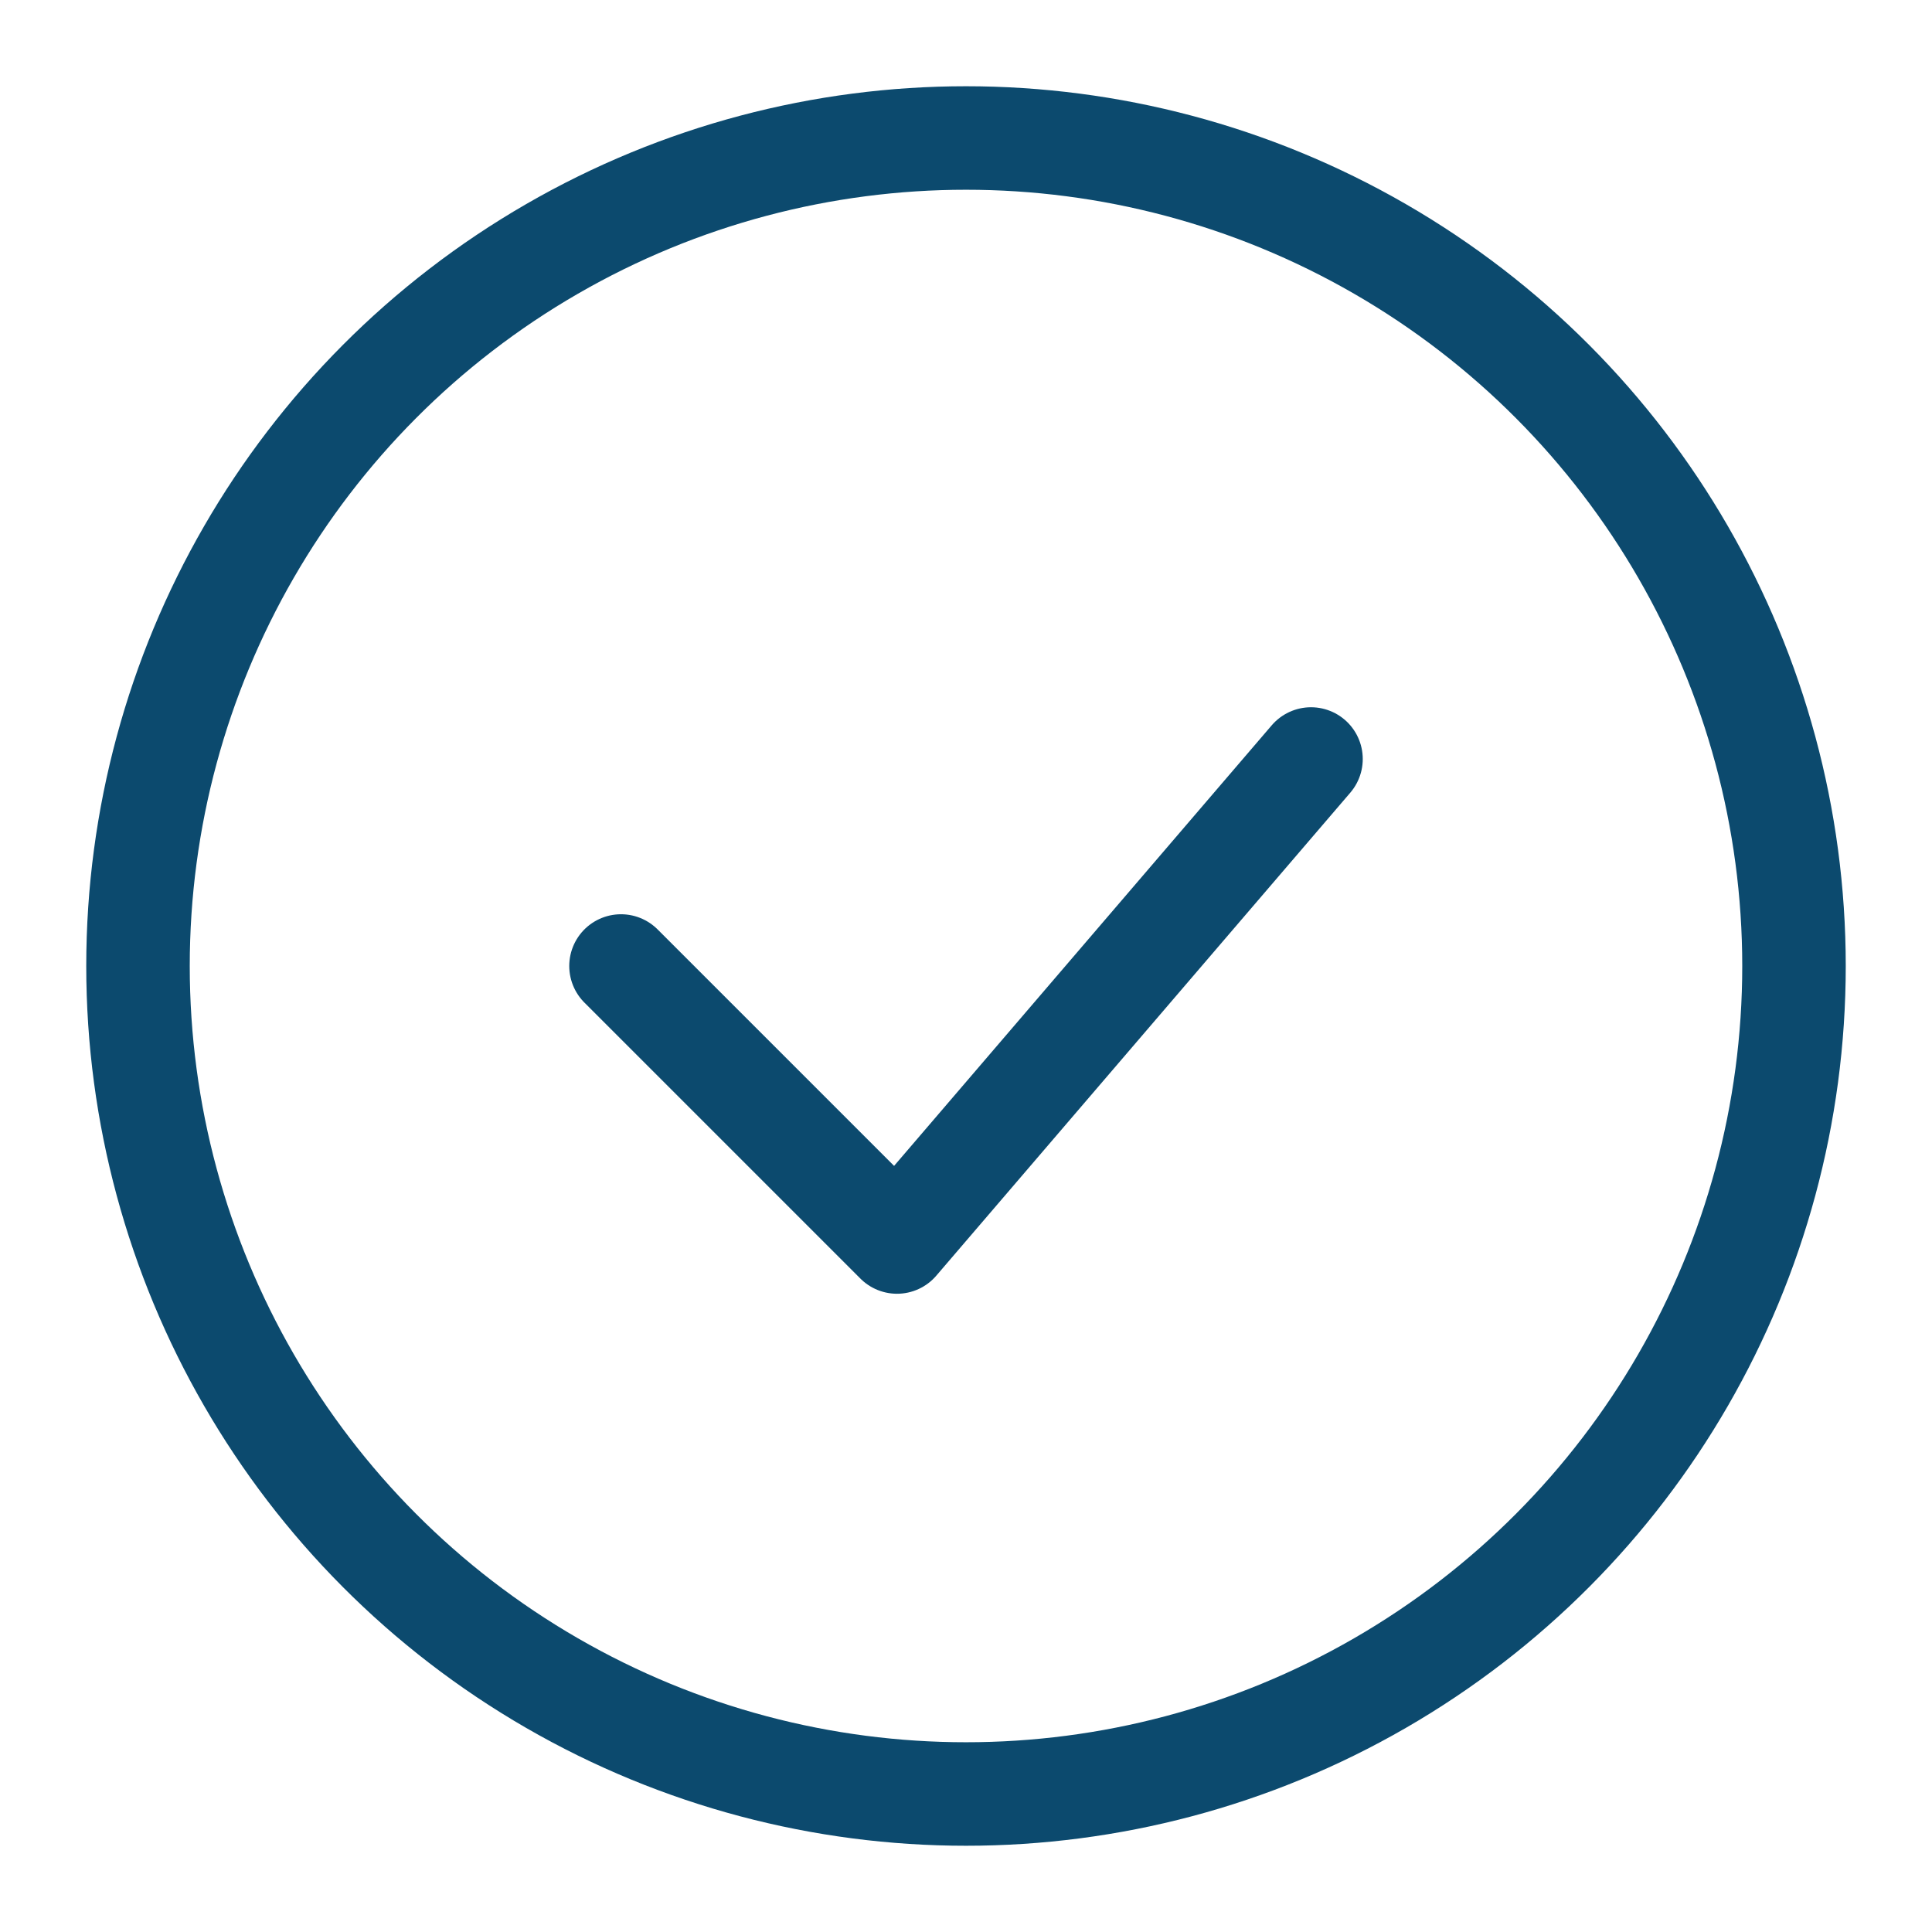
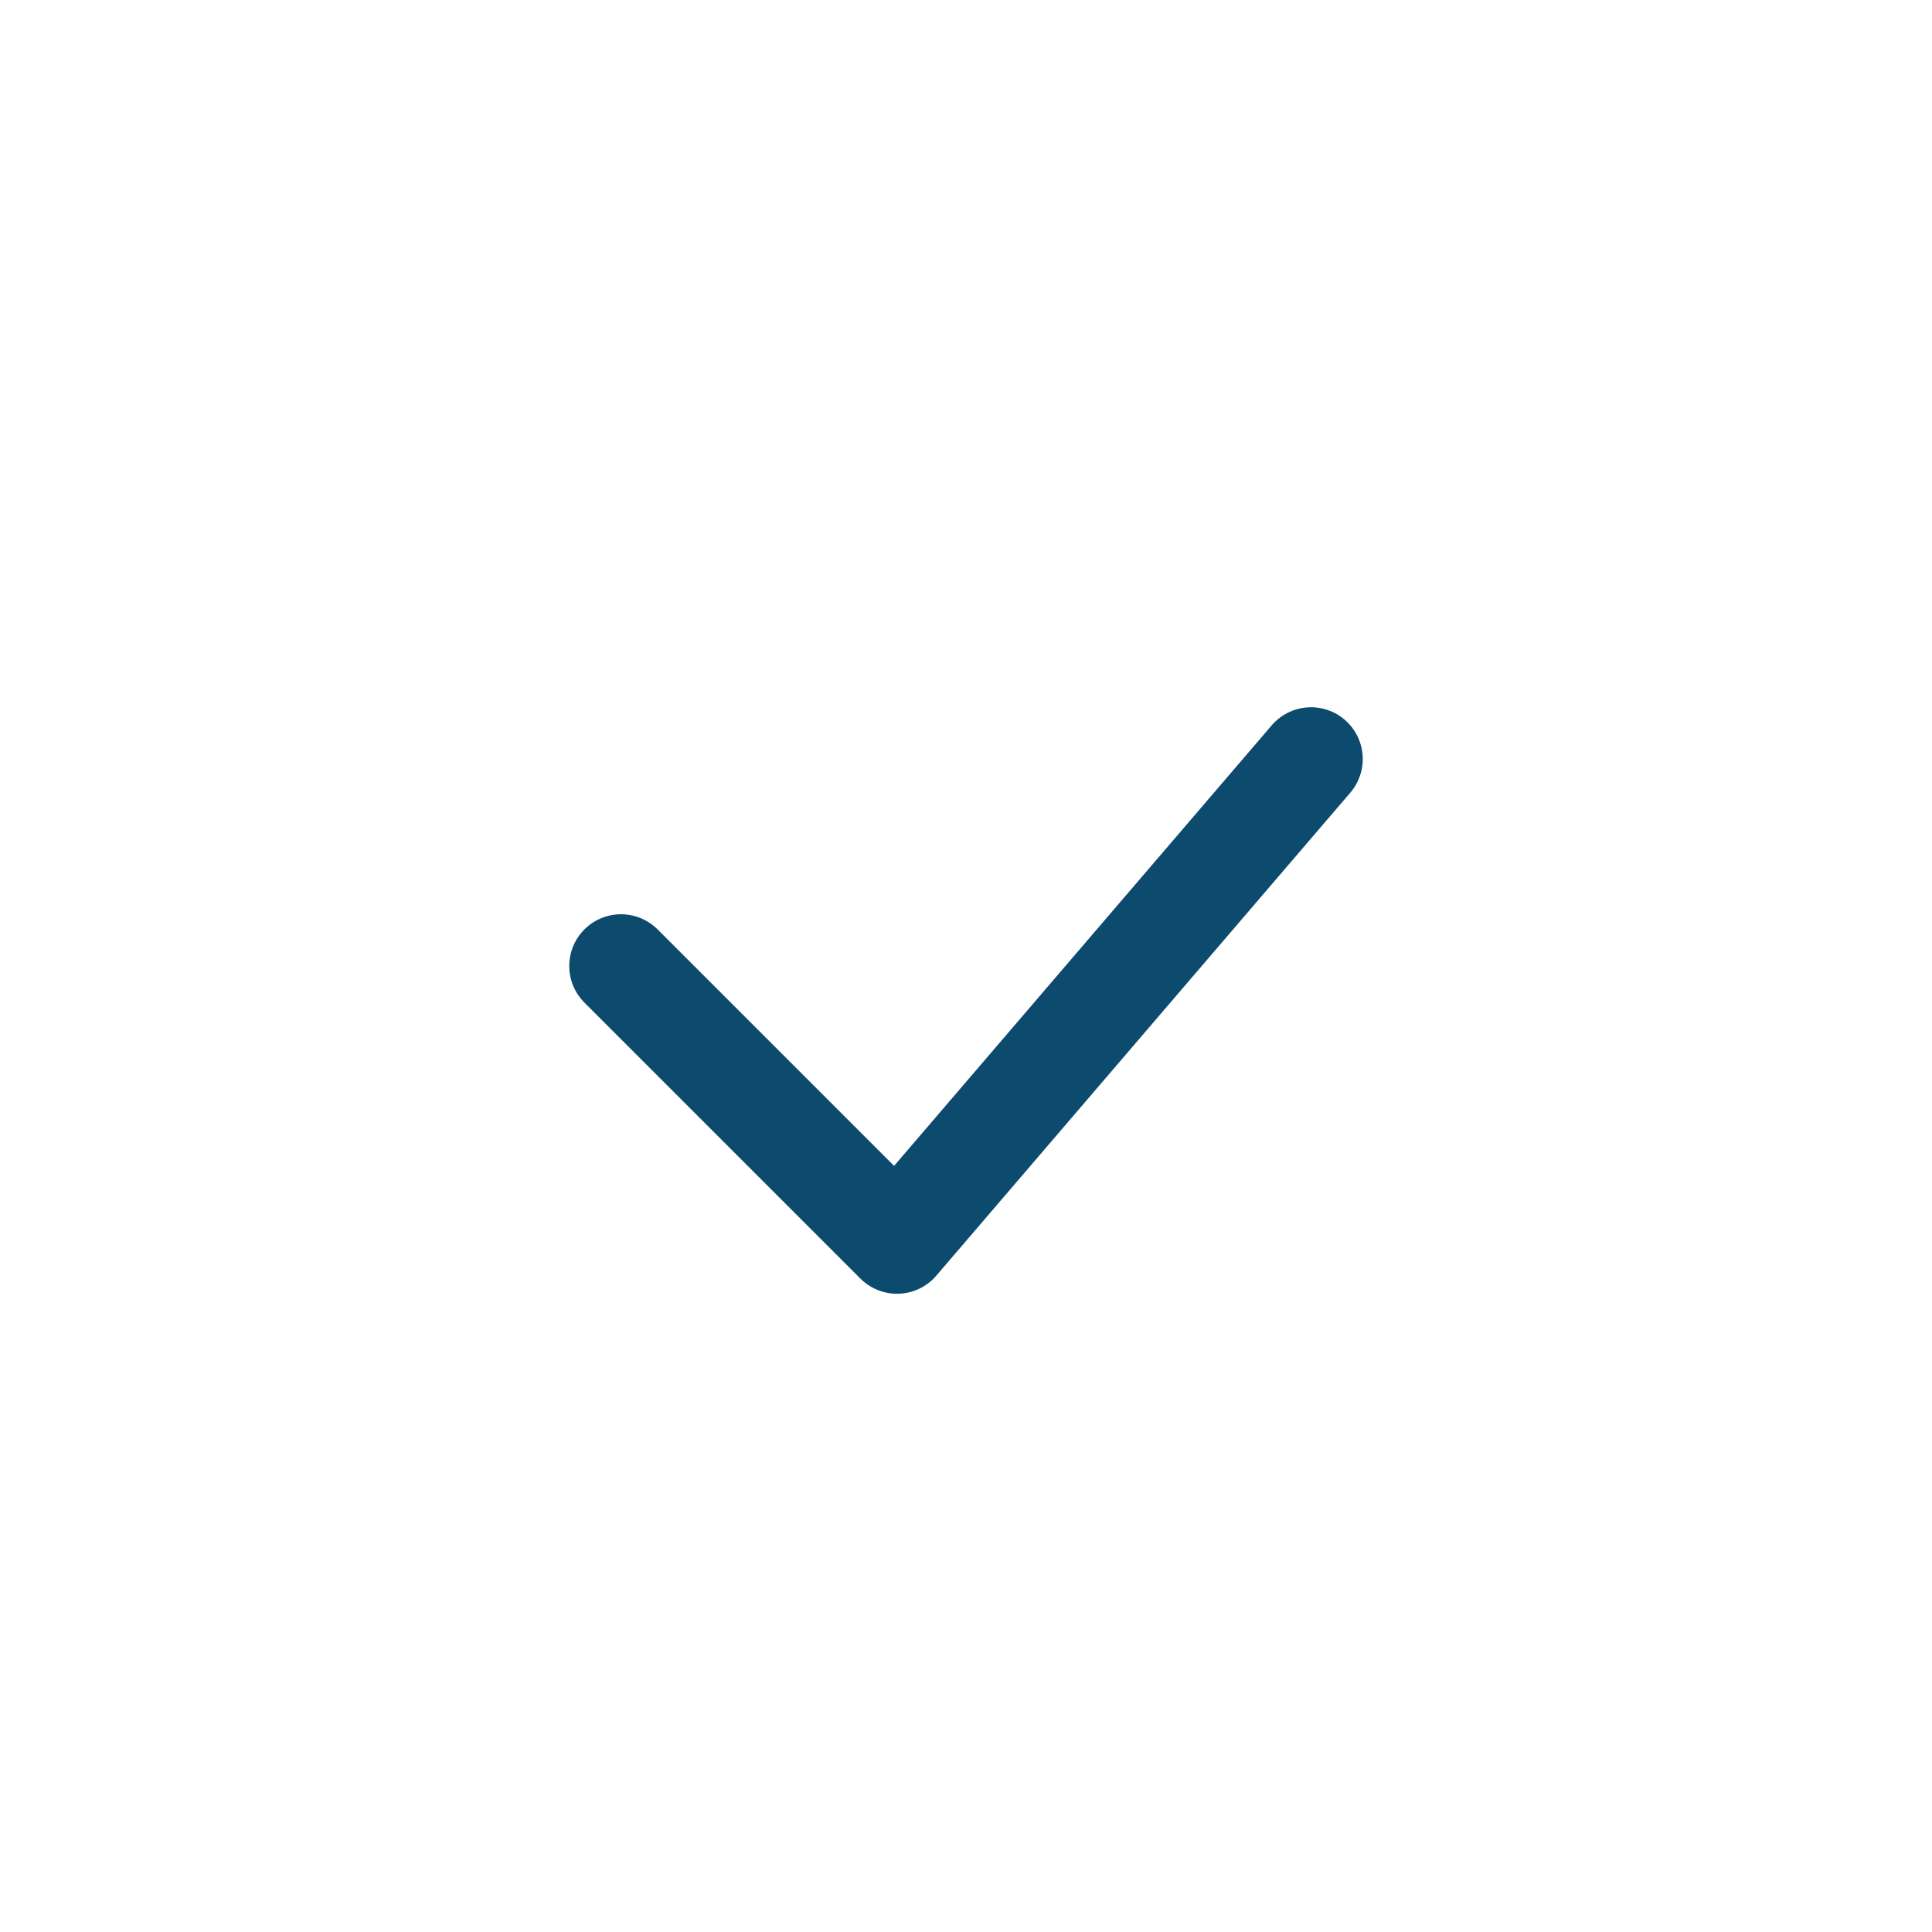
<svg xmlns="http://www.w3.org/2000/svg" width="56" height="56" viewBox="0 0 56 56" role="img" aria-labelledby="title desc">
  <title id="title">Delivery icon</title>
  <desc id="desc">A checkmark inside a circle representing delivery, with color #0c4a6e and transparent background.</desc>
-   <circle cx="28" cy="28" r="24" fill="none" stroke="#0c4a6e" stroke-width="3" />
  <path d="M18 28 L26 36 L38 22" fill="none" stroke="#0c4a6e" stroke-width="3" stroke-linecap="round" stroke-linejoin="round" />
</svg>